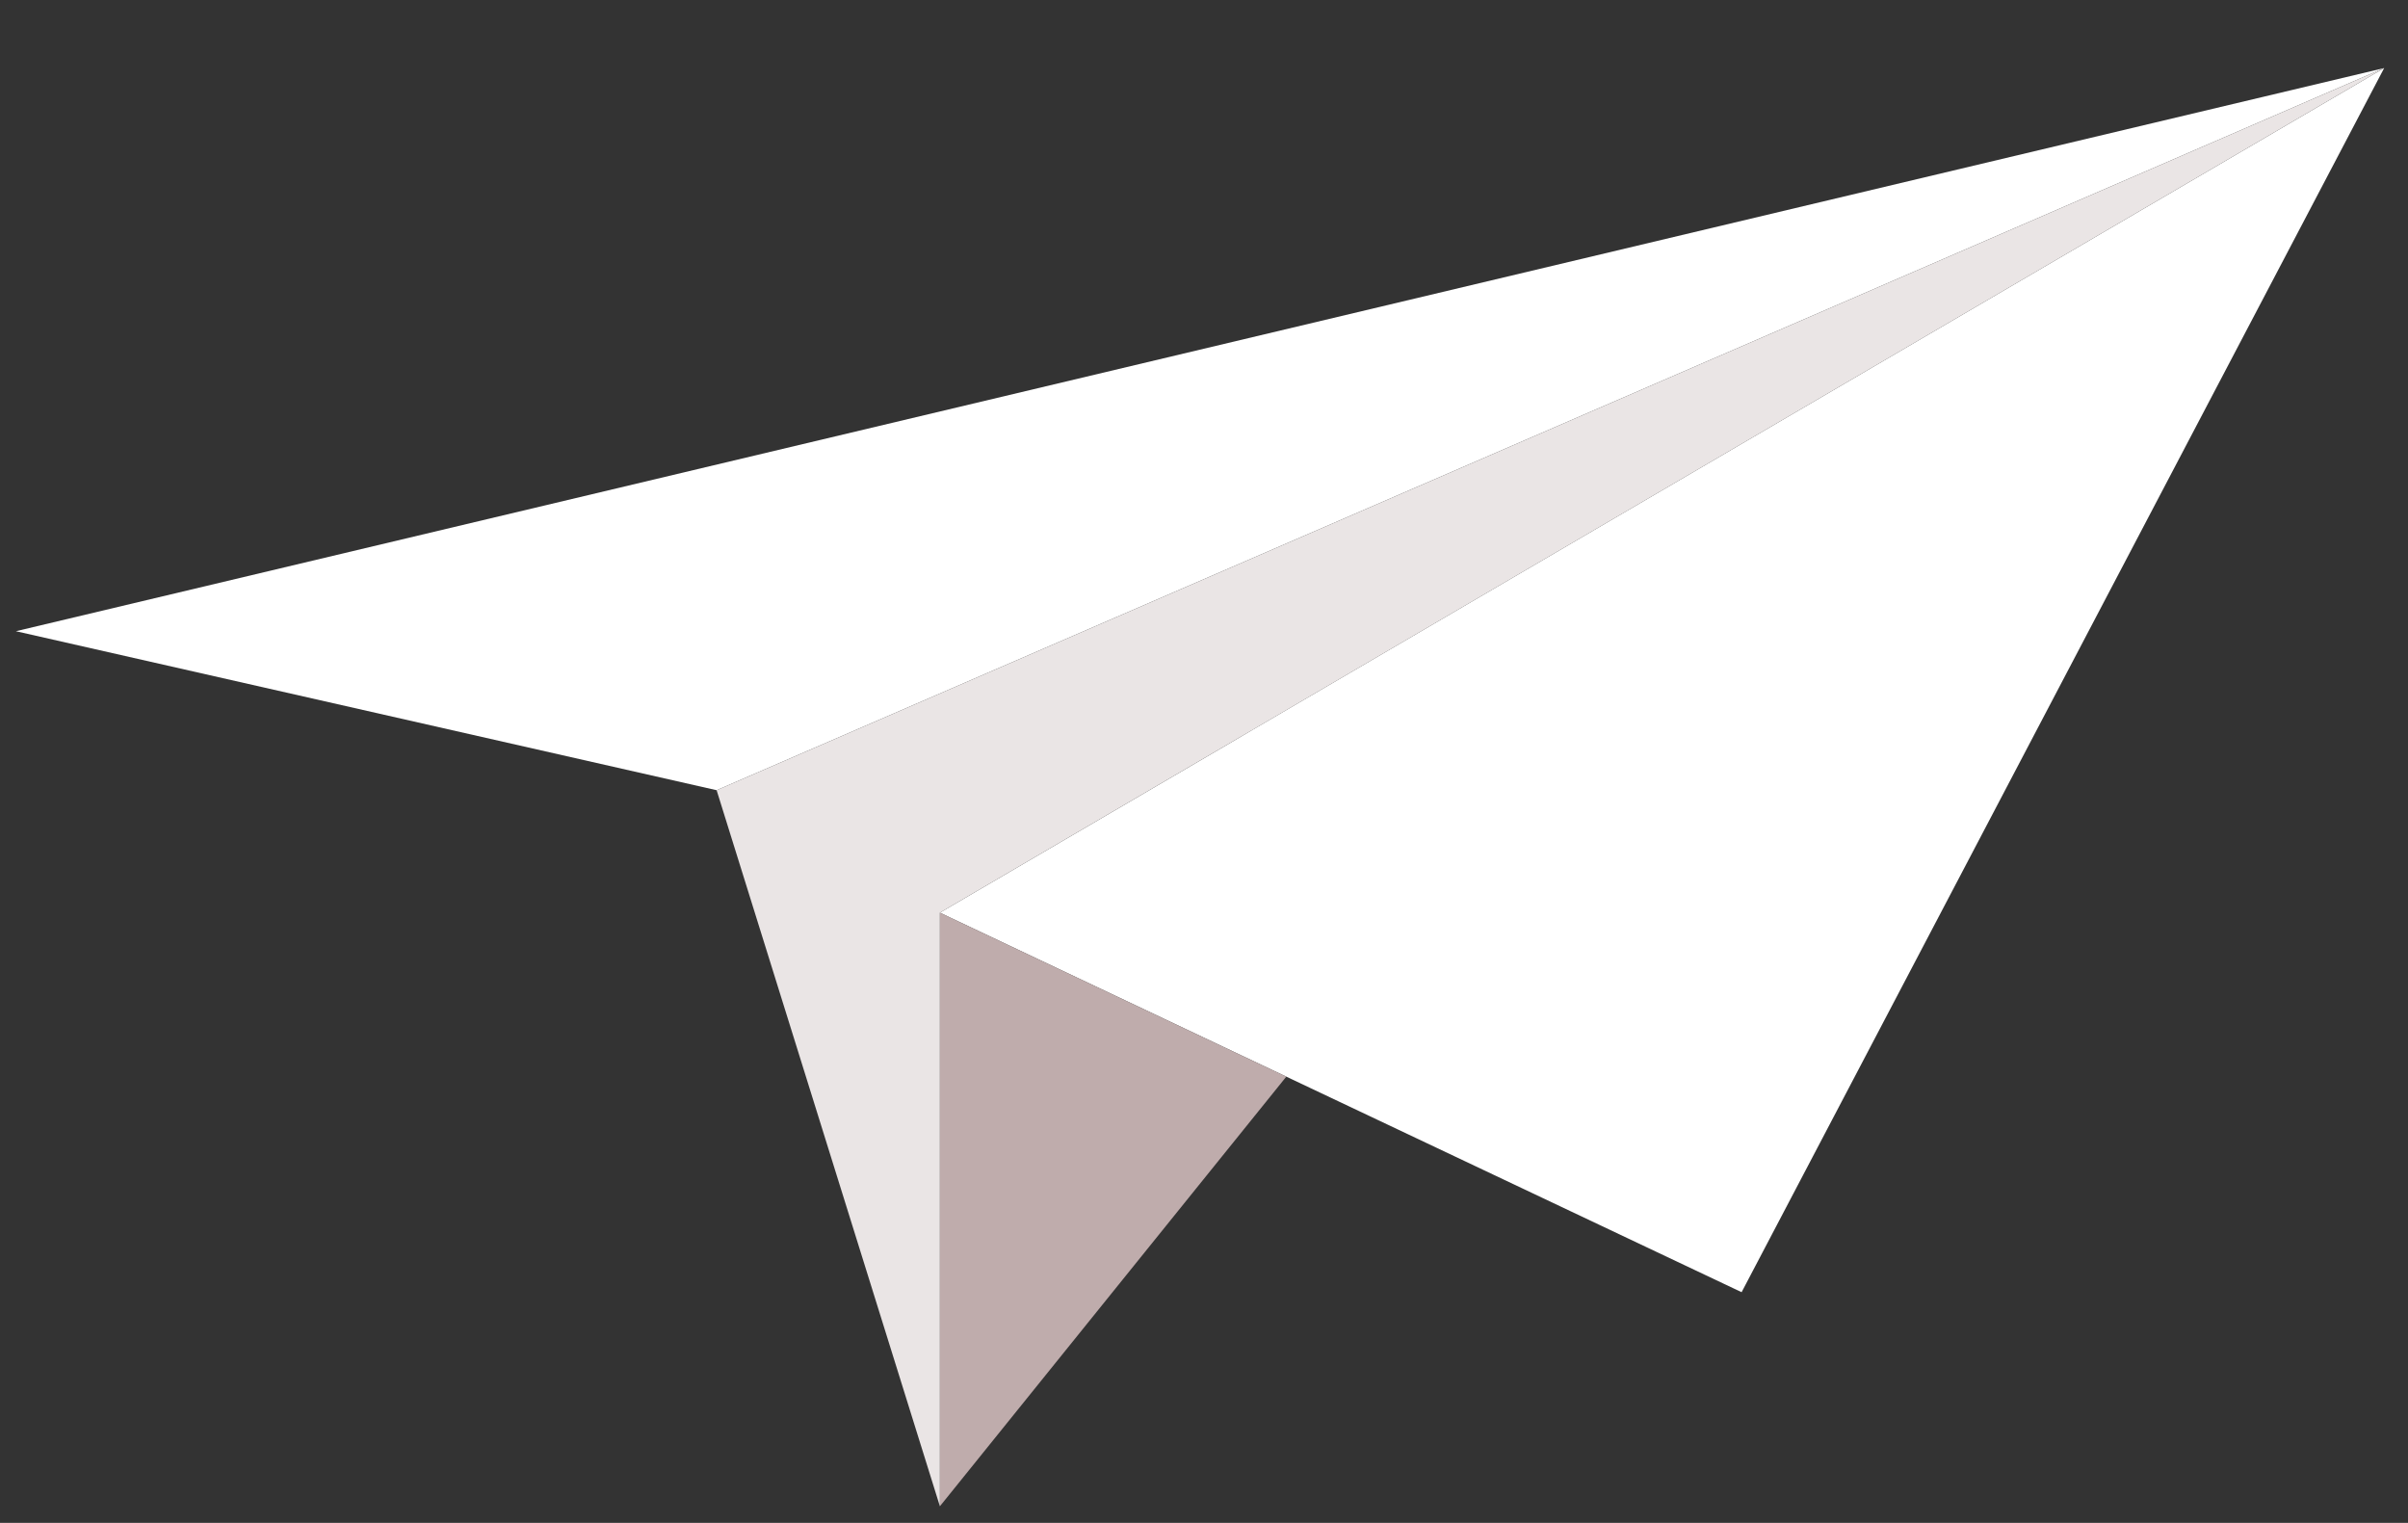
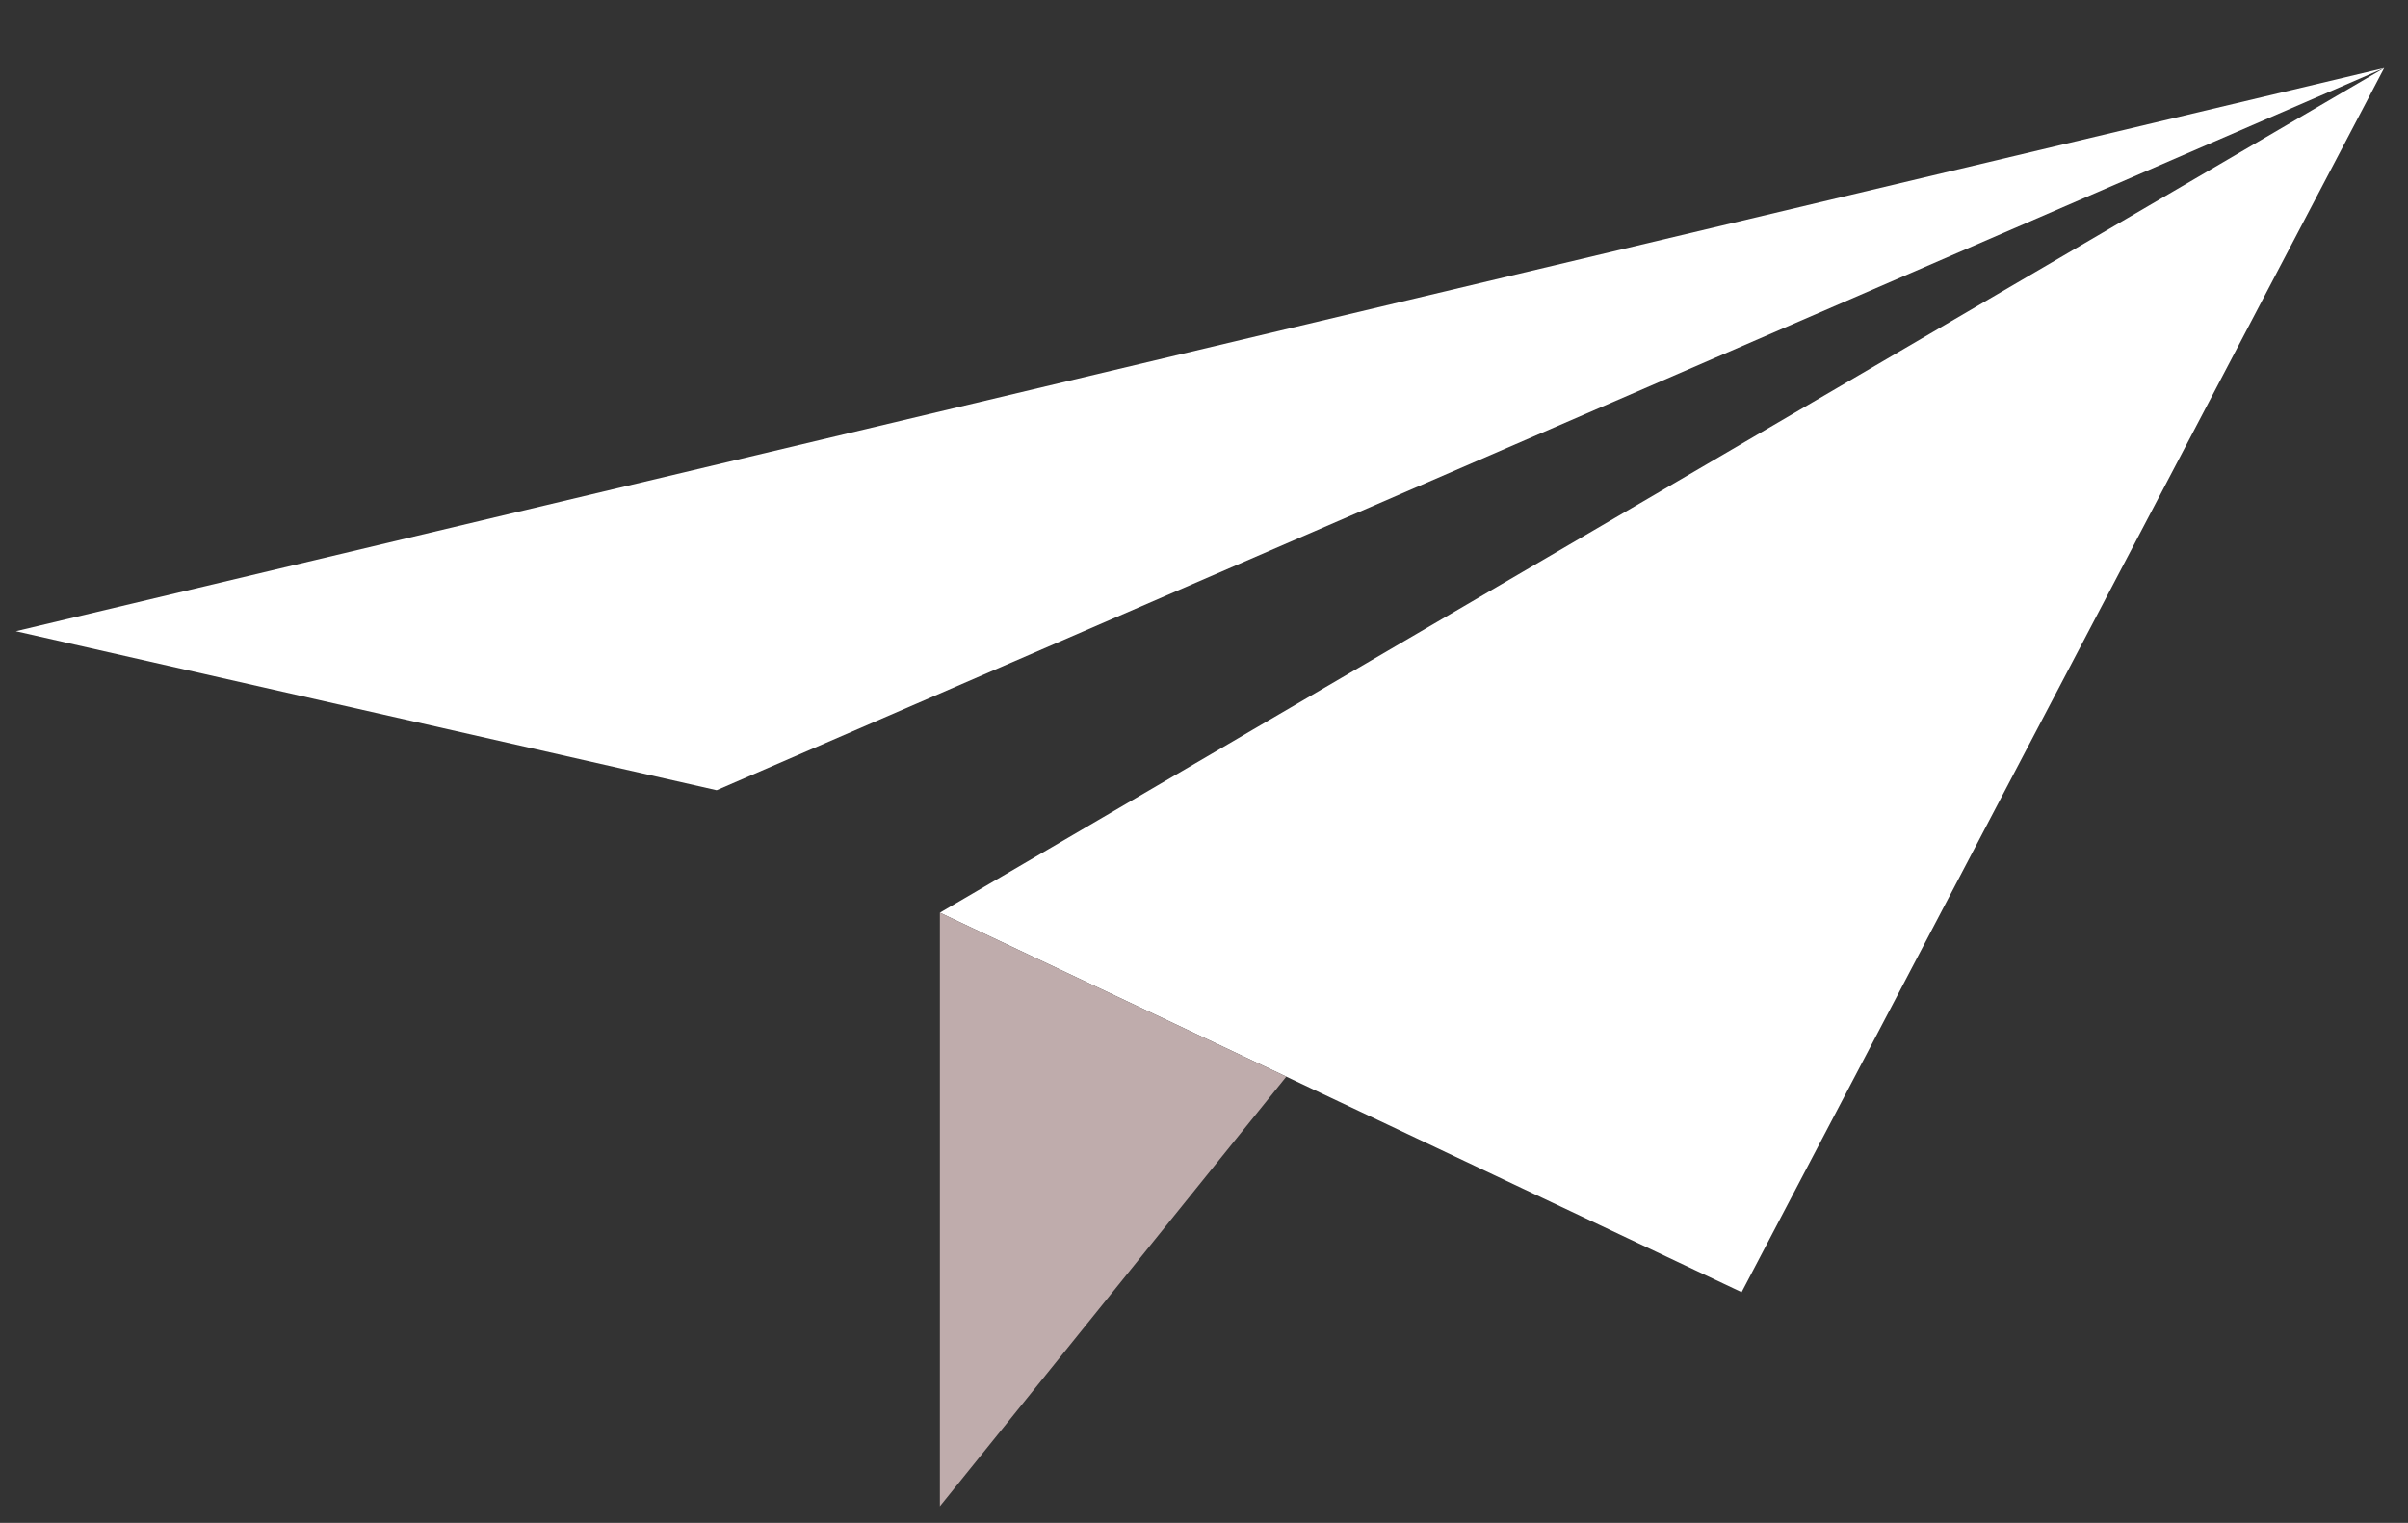
<svg xmlns="http://www.w3.org/2000/svg" id="OBJECTS" viewBox="0 0 500 316.17">
  <rect x="0" y="0" width="500" height="316.17" fill="#333333" stroke="none" />
  <defs>
    <style> .cls-1 { fill: #fff; } .cls-2 { fill: #bfacac; } .cls-3 { fill: #eae5e5; } </style>
  </defs>
  <g>
    <polygon class="cls-1" points="495.05 14.13 361.63 268.28 267.09 223.53 195.16 189.49 255.16 154.41 260.15 151.48 495.05 14.13" />
    <polygon class="cls-1" points="495.05 14.13 148.8 164.06 3.3 131.05 495.05 14.13" />
    <polygon class="cls-2" points="267.09 223.53 195.16 312.73 195.16 189.49 267.09 223.53" />
-     <polygon class="cls-3" points="495.05 14.13 195.16 189.49 195.16 312.73 148.8 164.06 495.05 14.13" />
  </g>
</svg>